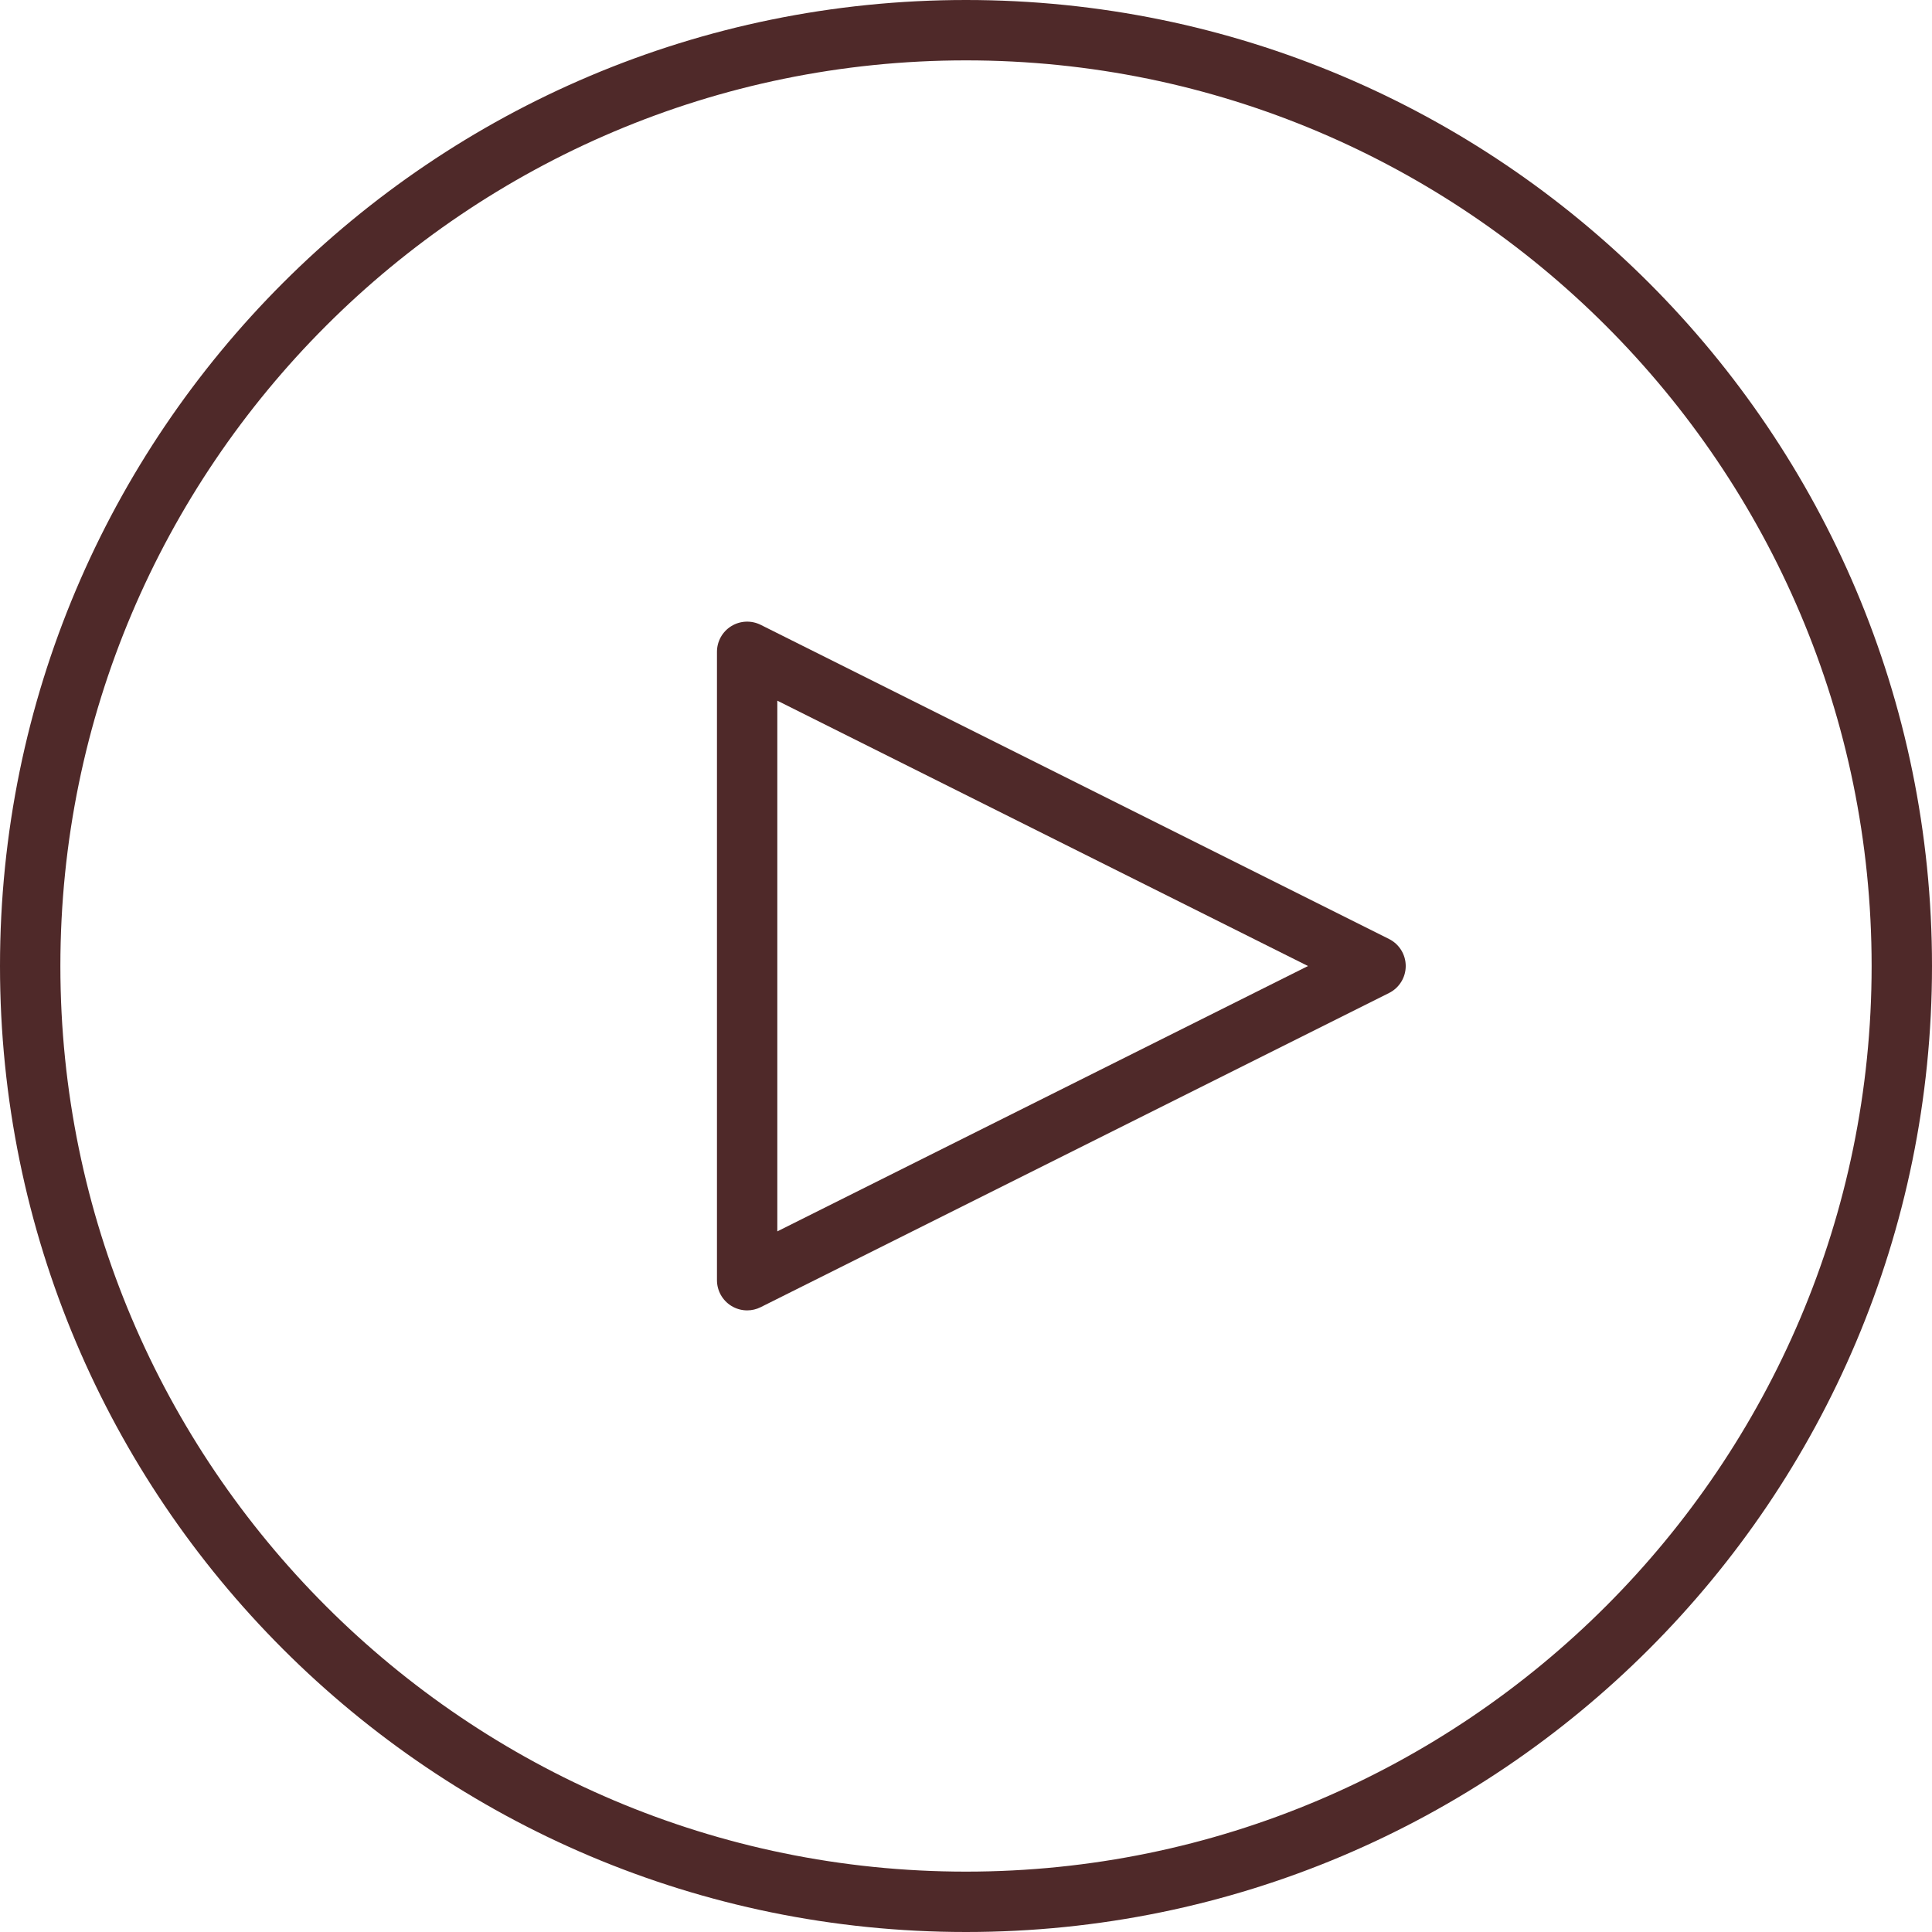
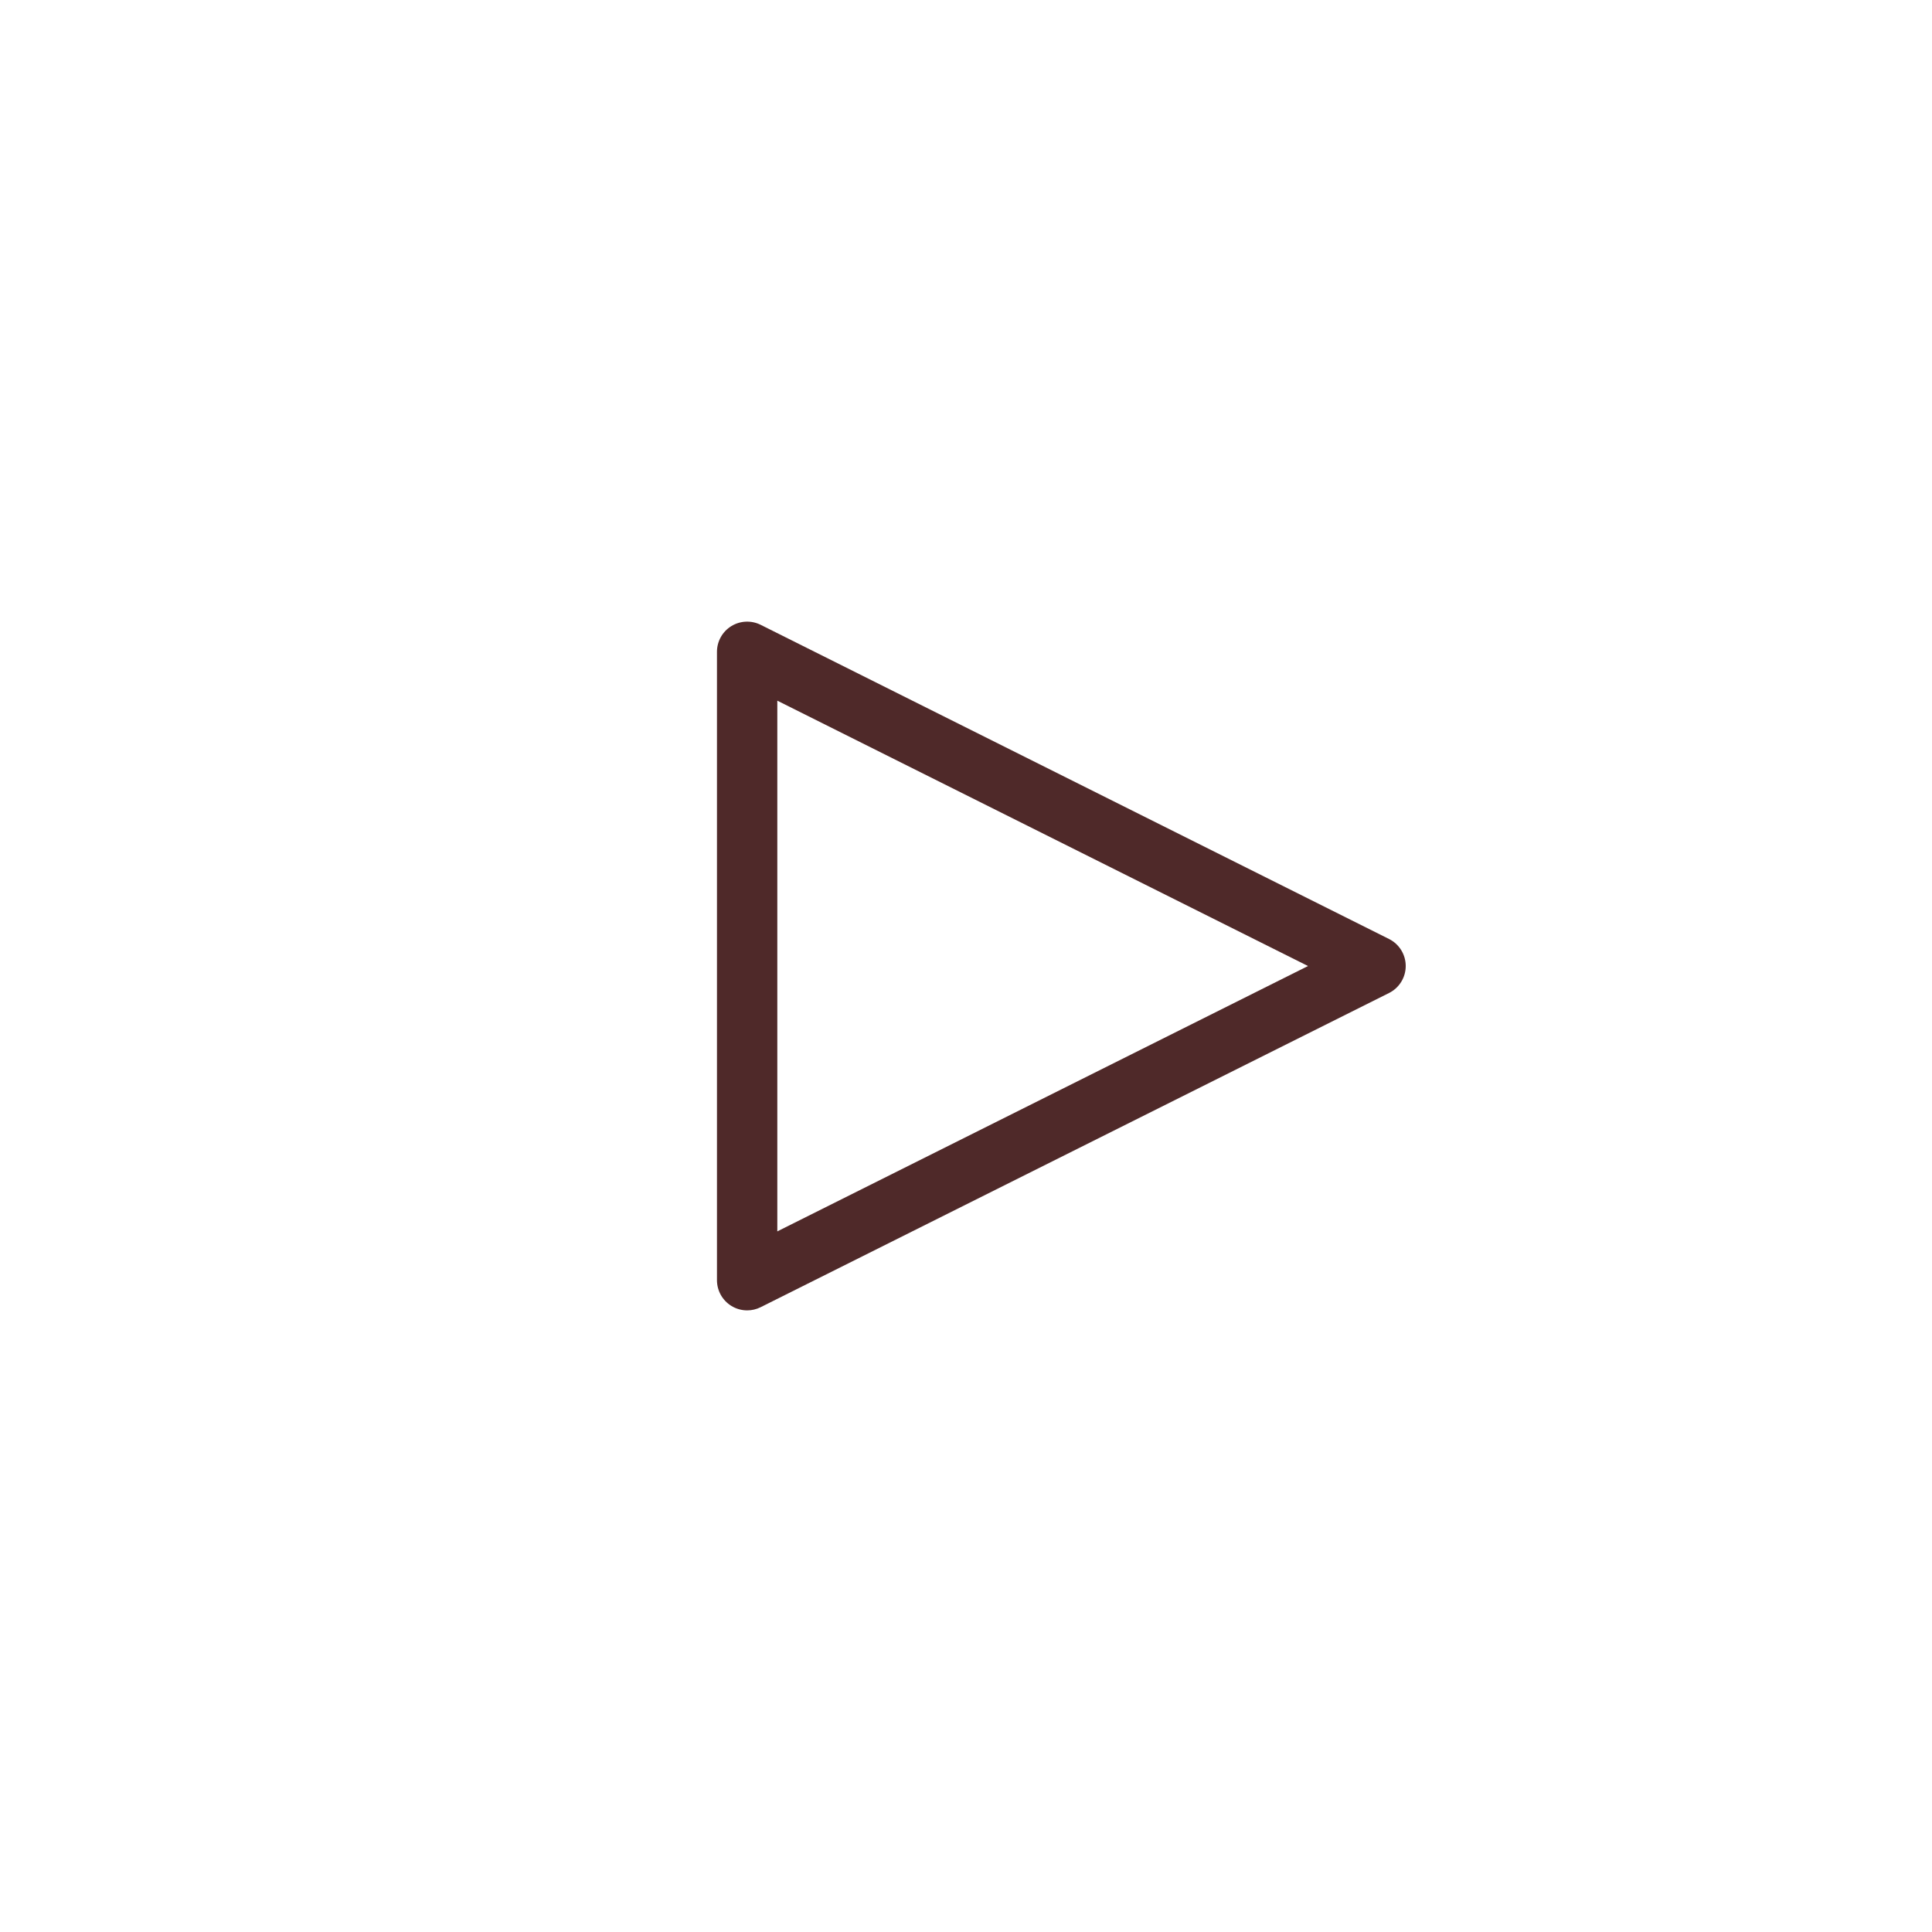
<svg xmlns="http://www.w3.org/2000/svg" id="Layer_1" data-name="Layer 1" width="800" height="800" viewBox="0 0 800 800">
  <defs>
    <style> .cls-1 { fill: #4f2929; stroke-width: 0px; } </style>
  </defs>
  <g id="Play">
    <path class="cls-1" d="m575.17,388.82l-260.2-130.1c-3.87-1.92-8.47-1.73-12.16.55-3.69,2.28-5.93,6.3-5.93,10.63v260.2c0,4.33,2.25,8.35,5.93,10.63,2,1.24,4.29,1.87,6.57,1.87,1.92,0,3.82-.44,5.59-1.32l260.2-130.1c4.24-2.12,6.91-6.45,6.91-11.18s-2.67-9.06-6.91-11.18Zm-253.3,121.06v-219.75l219.75,109.88-219.75,109.88Z" />
-     <path class="cls-1" d="m400,0C179.09,0,0,179.09,0,400s179.09,400,400,400,400-179.09,400-400S620.91,0,400,0Zm0,775c-206.78,0-375-168.22-375-375S193.22,25,400,25s375,168.23,375,375-168.23,375-375,375Z" />
  </g>
</svg>